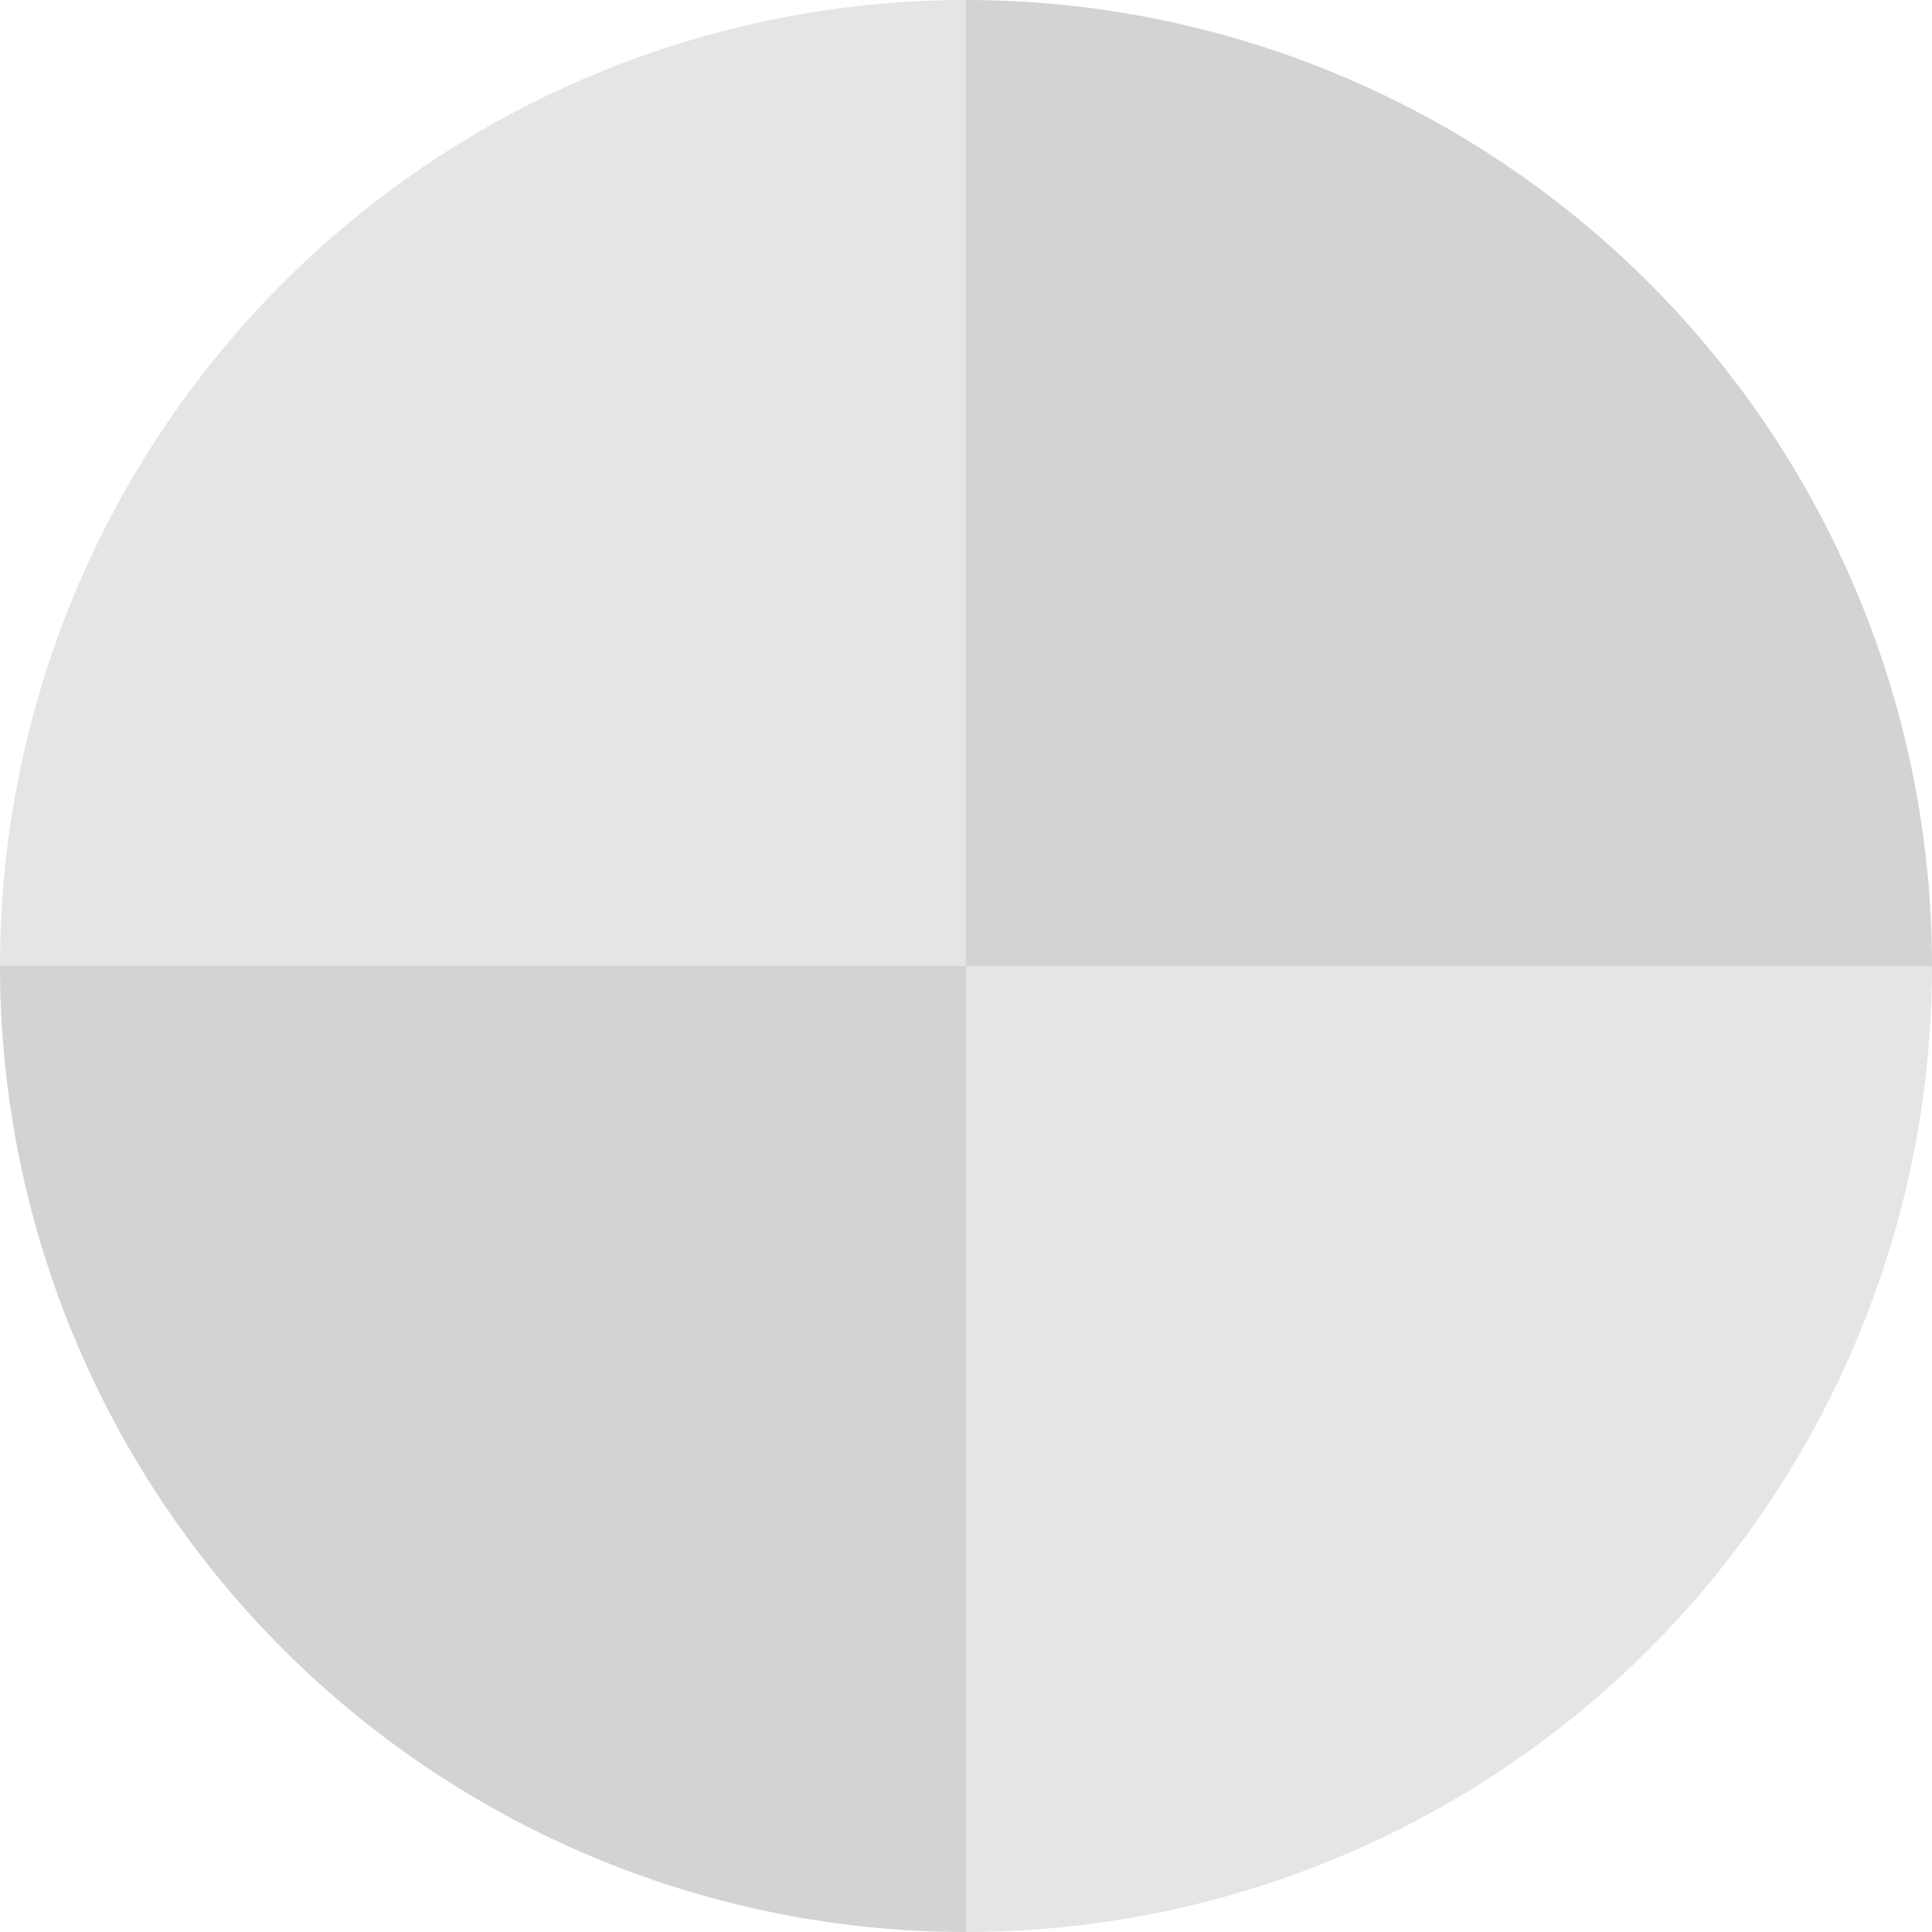
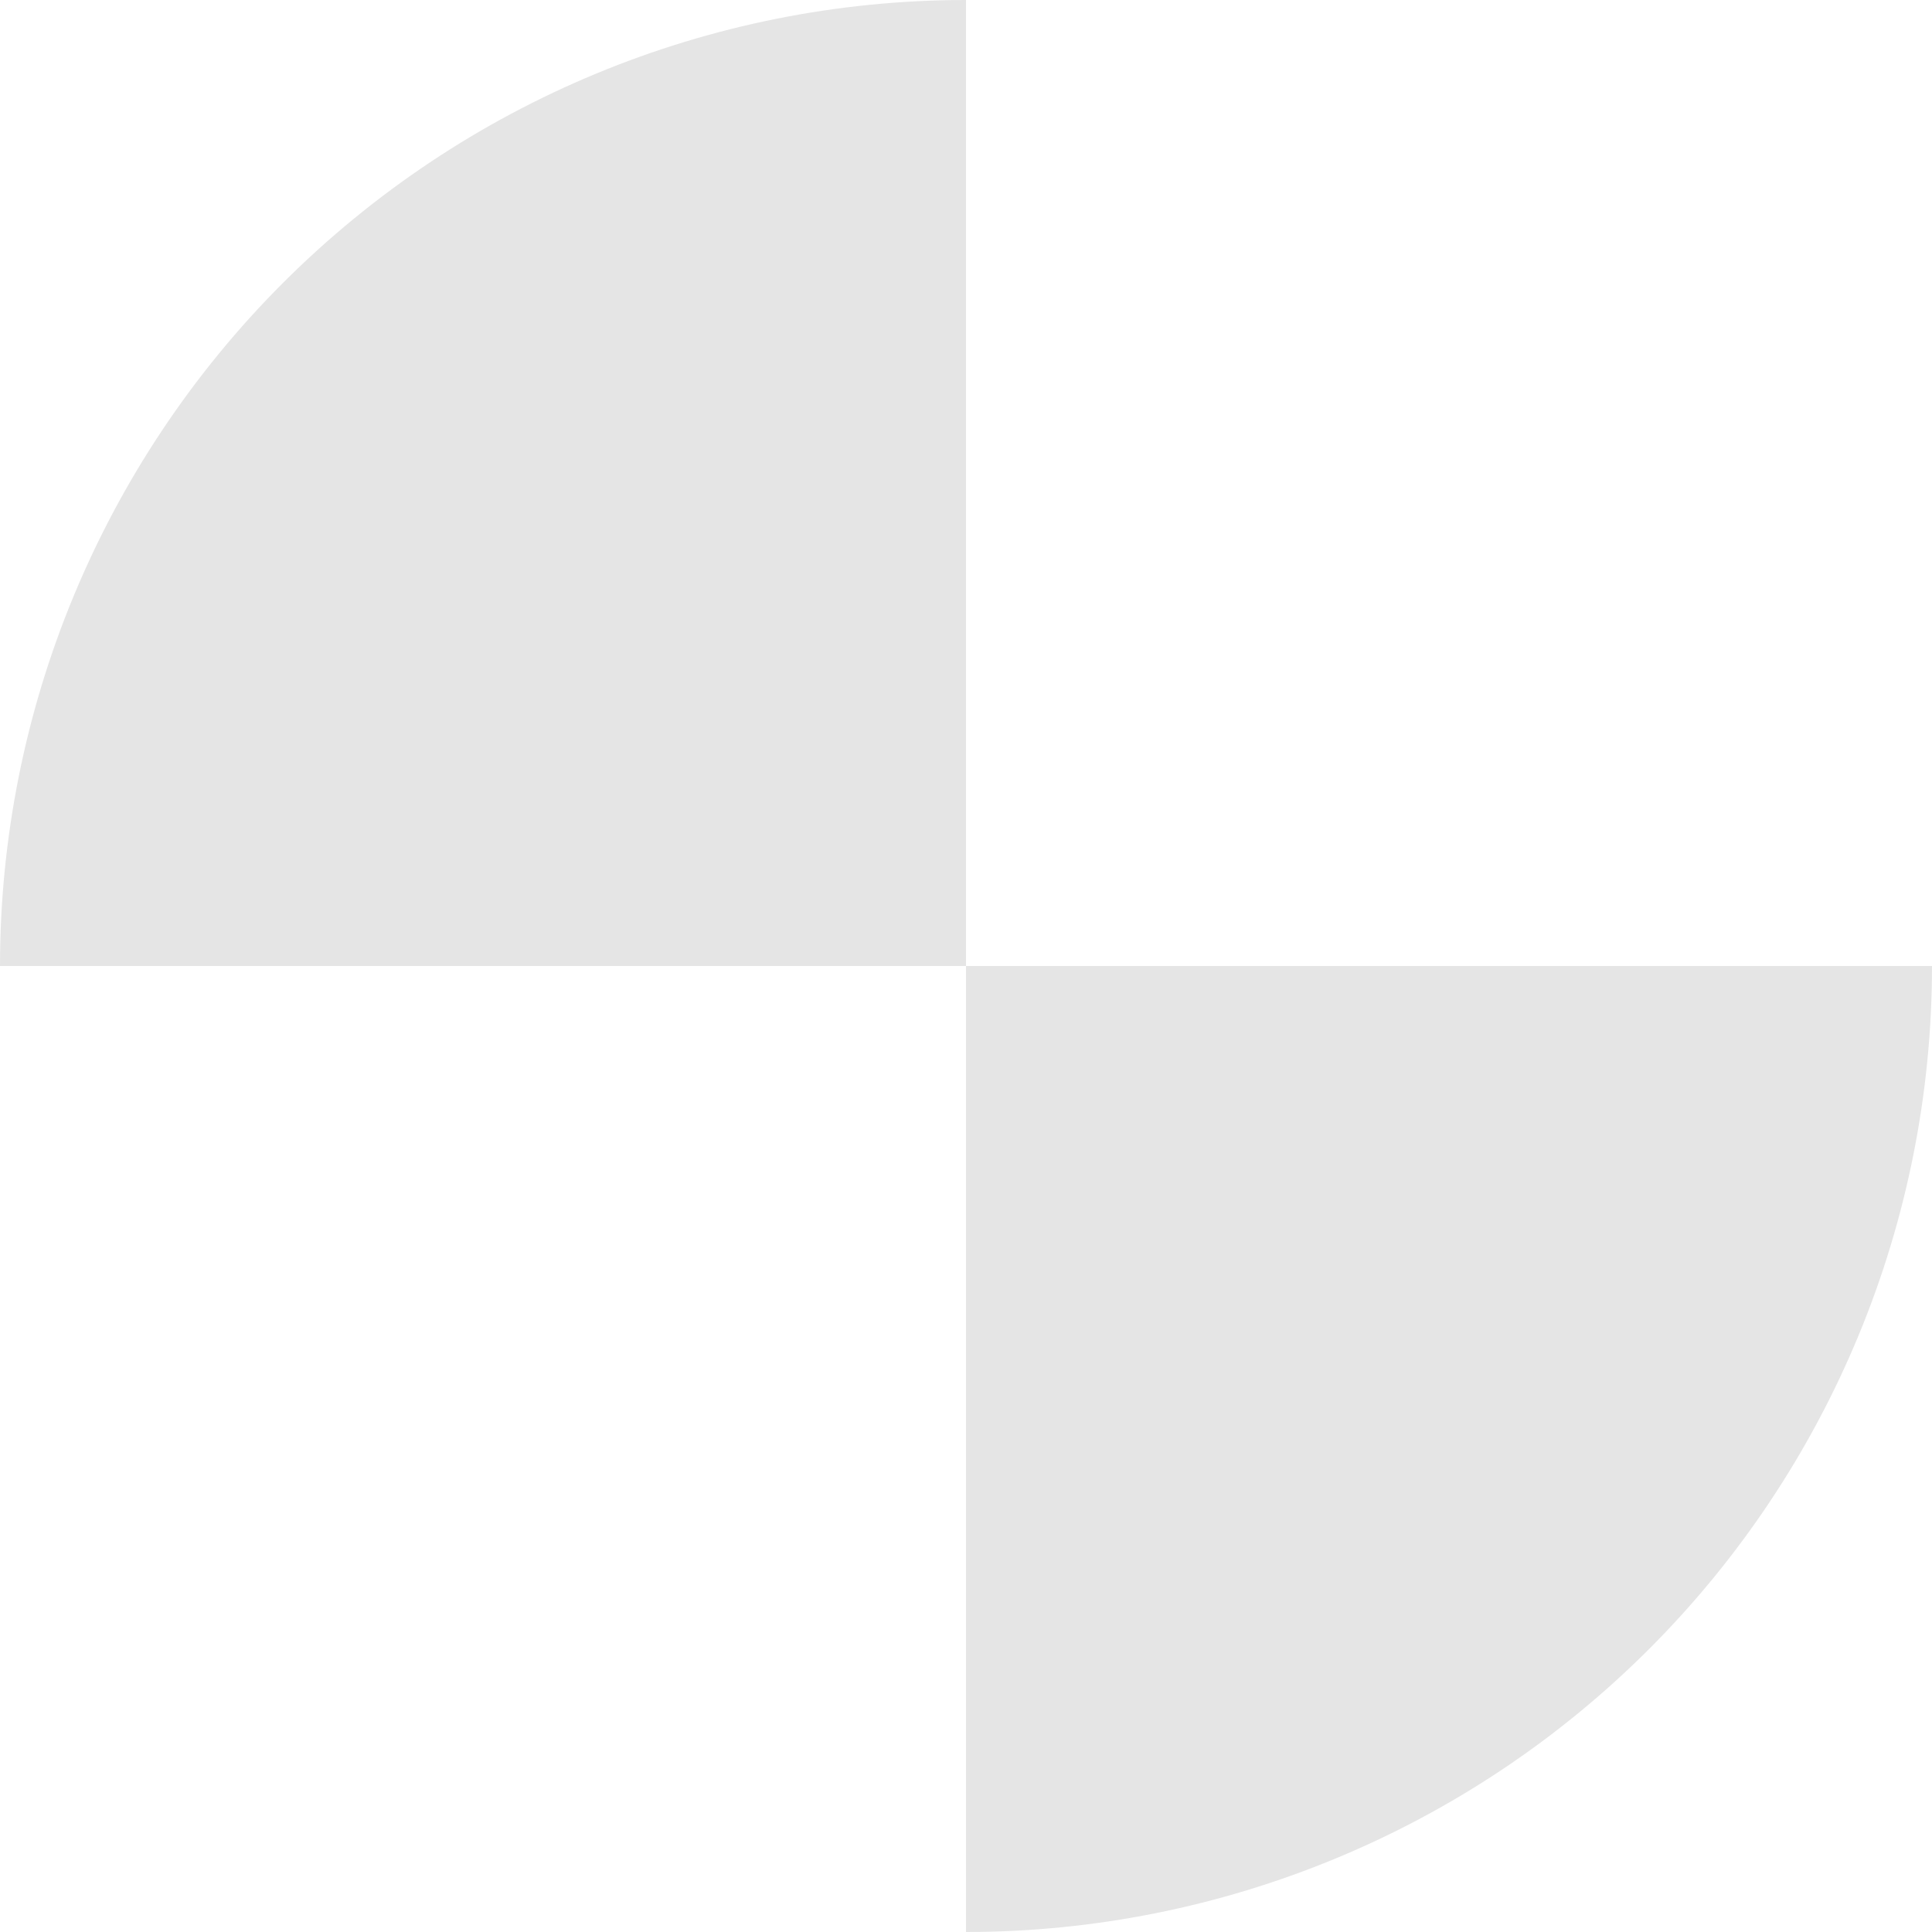
<svg xmlns="http://www.w3.org/2000/svg" width="128" height="128" viewBox="0 0 128 128" fill="none">
  <g clip-path="url(#clip0)">
    <path d="M0 64C0 47.026 6.744 30.748 18.746 18.745C30.748 6.743 47.026 0 64 0V64H0Z" fill="#E5E5E5" />
-     <path d="M64 128C47.026 128 30.748 121.256 18.745 109.254C6.743 97.252 0 80.974 7.63192e-07 64L64 64L64 128Z" fill="#D3D3D3" />
-     <path d="M64 -2.79753e-06C80.974 0 97.252 6.744 109.255 18.746C121.257 30.748 128 47.026 128 64L64 64L64 -2.79753e-06Z" fill="#D3D3D3" />
    <path d="M128 64C128 80.974 121.256 97.252 109.254 109.255C97.252 121.257 80.974 128 64 128L64 64L128 64Z" fill="#E5E5E5" />
  </g>
  <defs>
    <clipPath id="clip0">
      <rect width="128" height="128" fill="white" />
    </clipPath>
  </defs>
</svg>